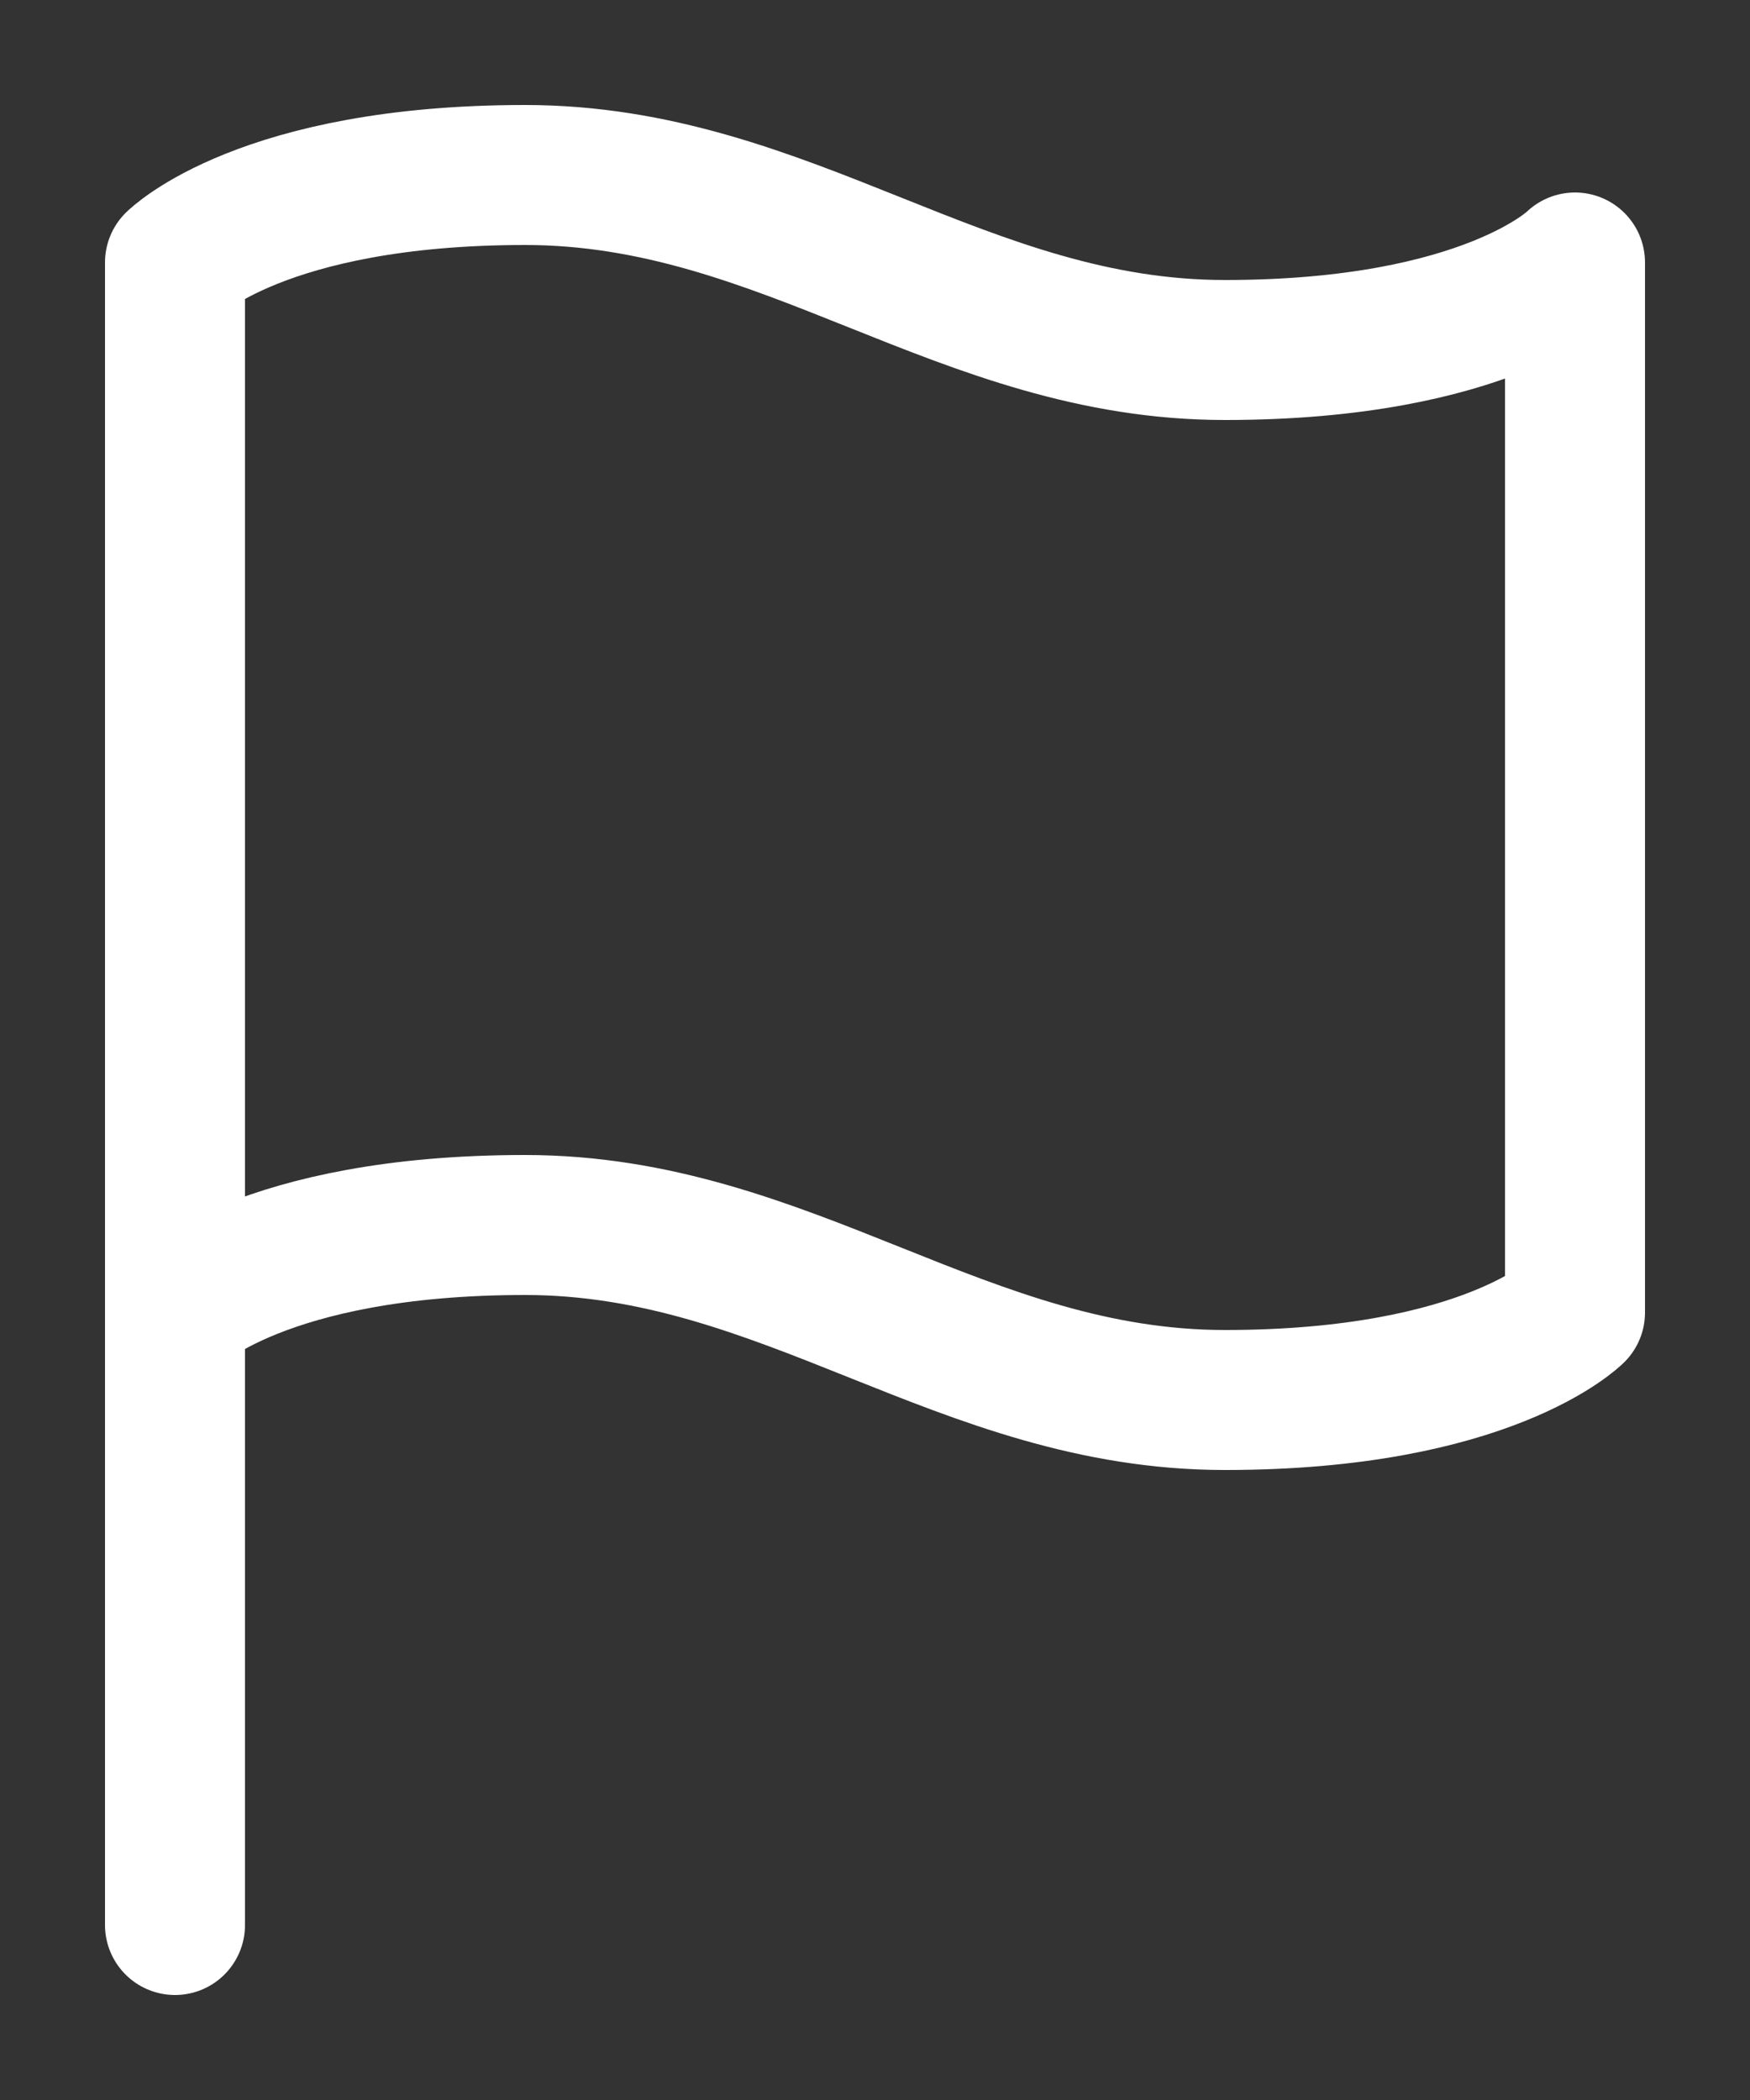
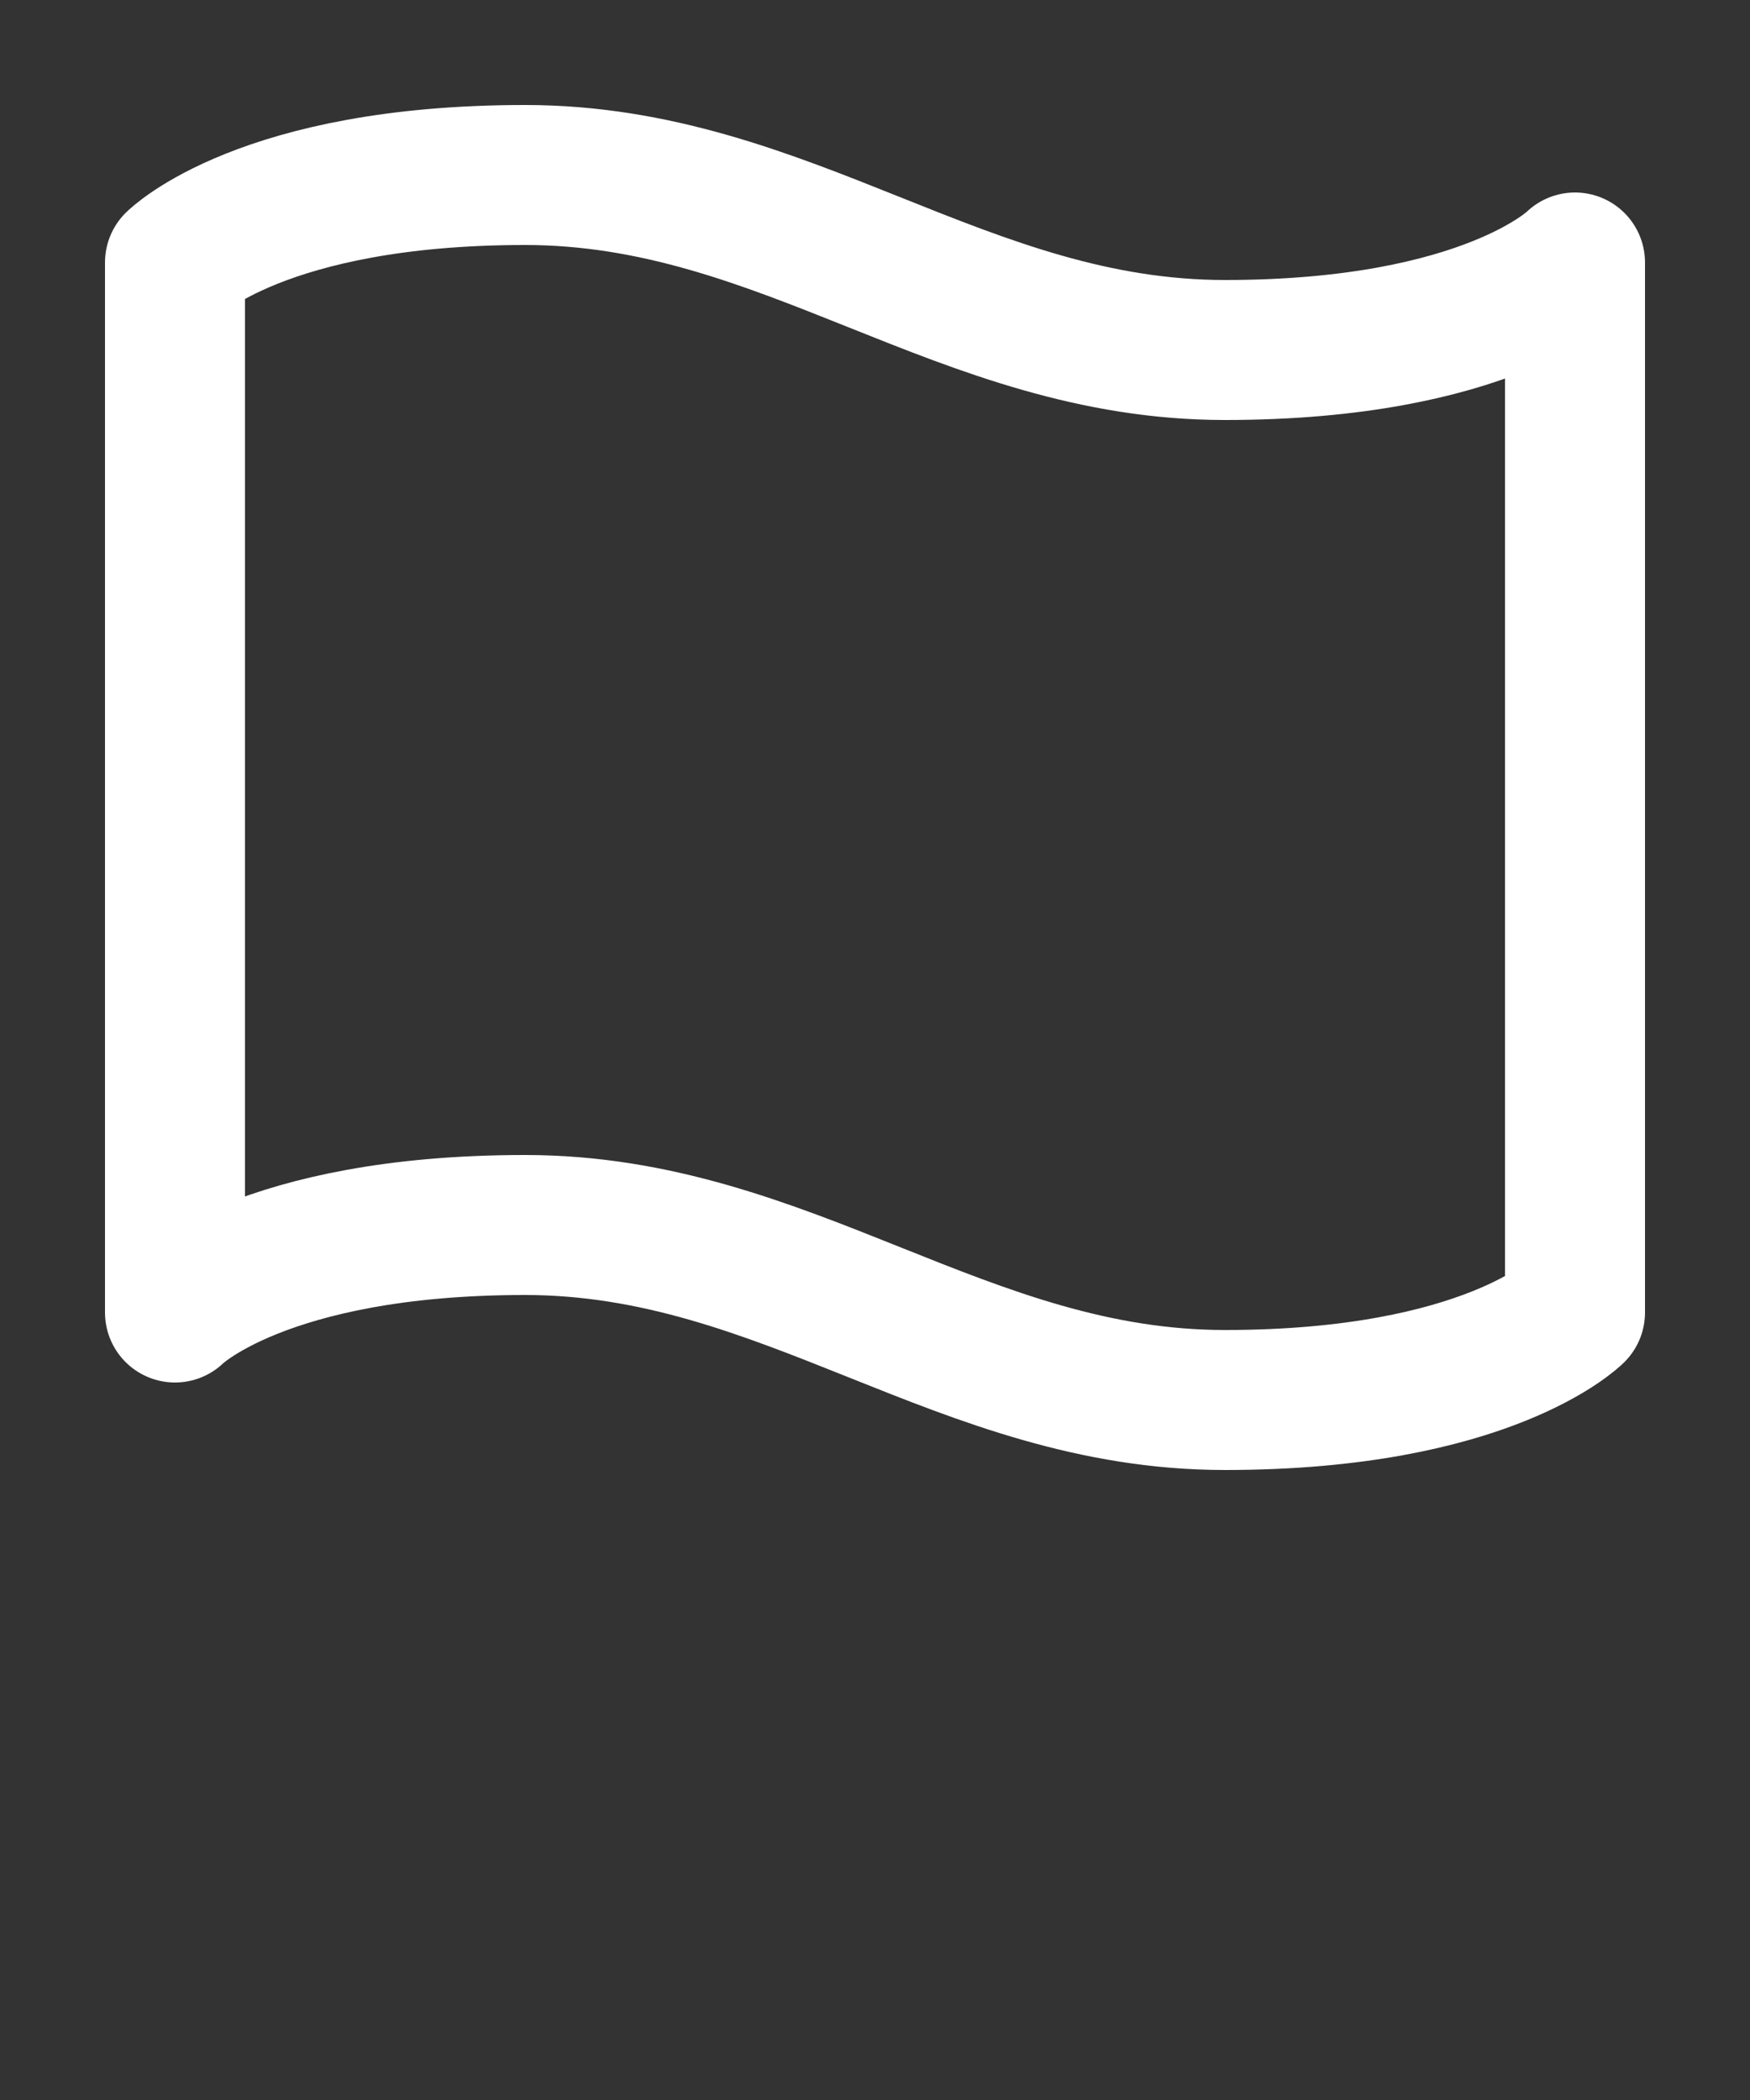
<svg xmlns="http://www.w3.org/2000/svg" width="10" height="12" viewBox="0 0 10 12" fill="none">
  <rect x="0" y="0" width="10" height="12" fill="#333333" stroke="none" />
  <path d="M1 7.5C1 7.5 1.5 7 3 7C4.5 7 5.5 8 7 8C8.5 8 9 7.5 9 7.5V1.5C9 1.5 8.5 2 7 2C5.5 2 4.5 1 3 1C1.5 1 1 1.5 1 1.5V7.5Z" stroke="white" stroke-width="0.8" stroke-linecap="round" stroke-linejoin="round" />
-   <path d="M1 11V7.5" stroke="white" stroke-width="0.8" stroke-linecap="round" stroke-linejoin="round" />
</svg>